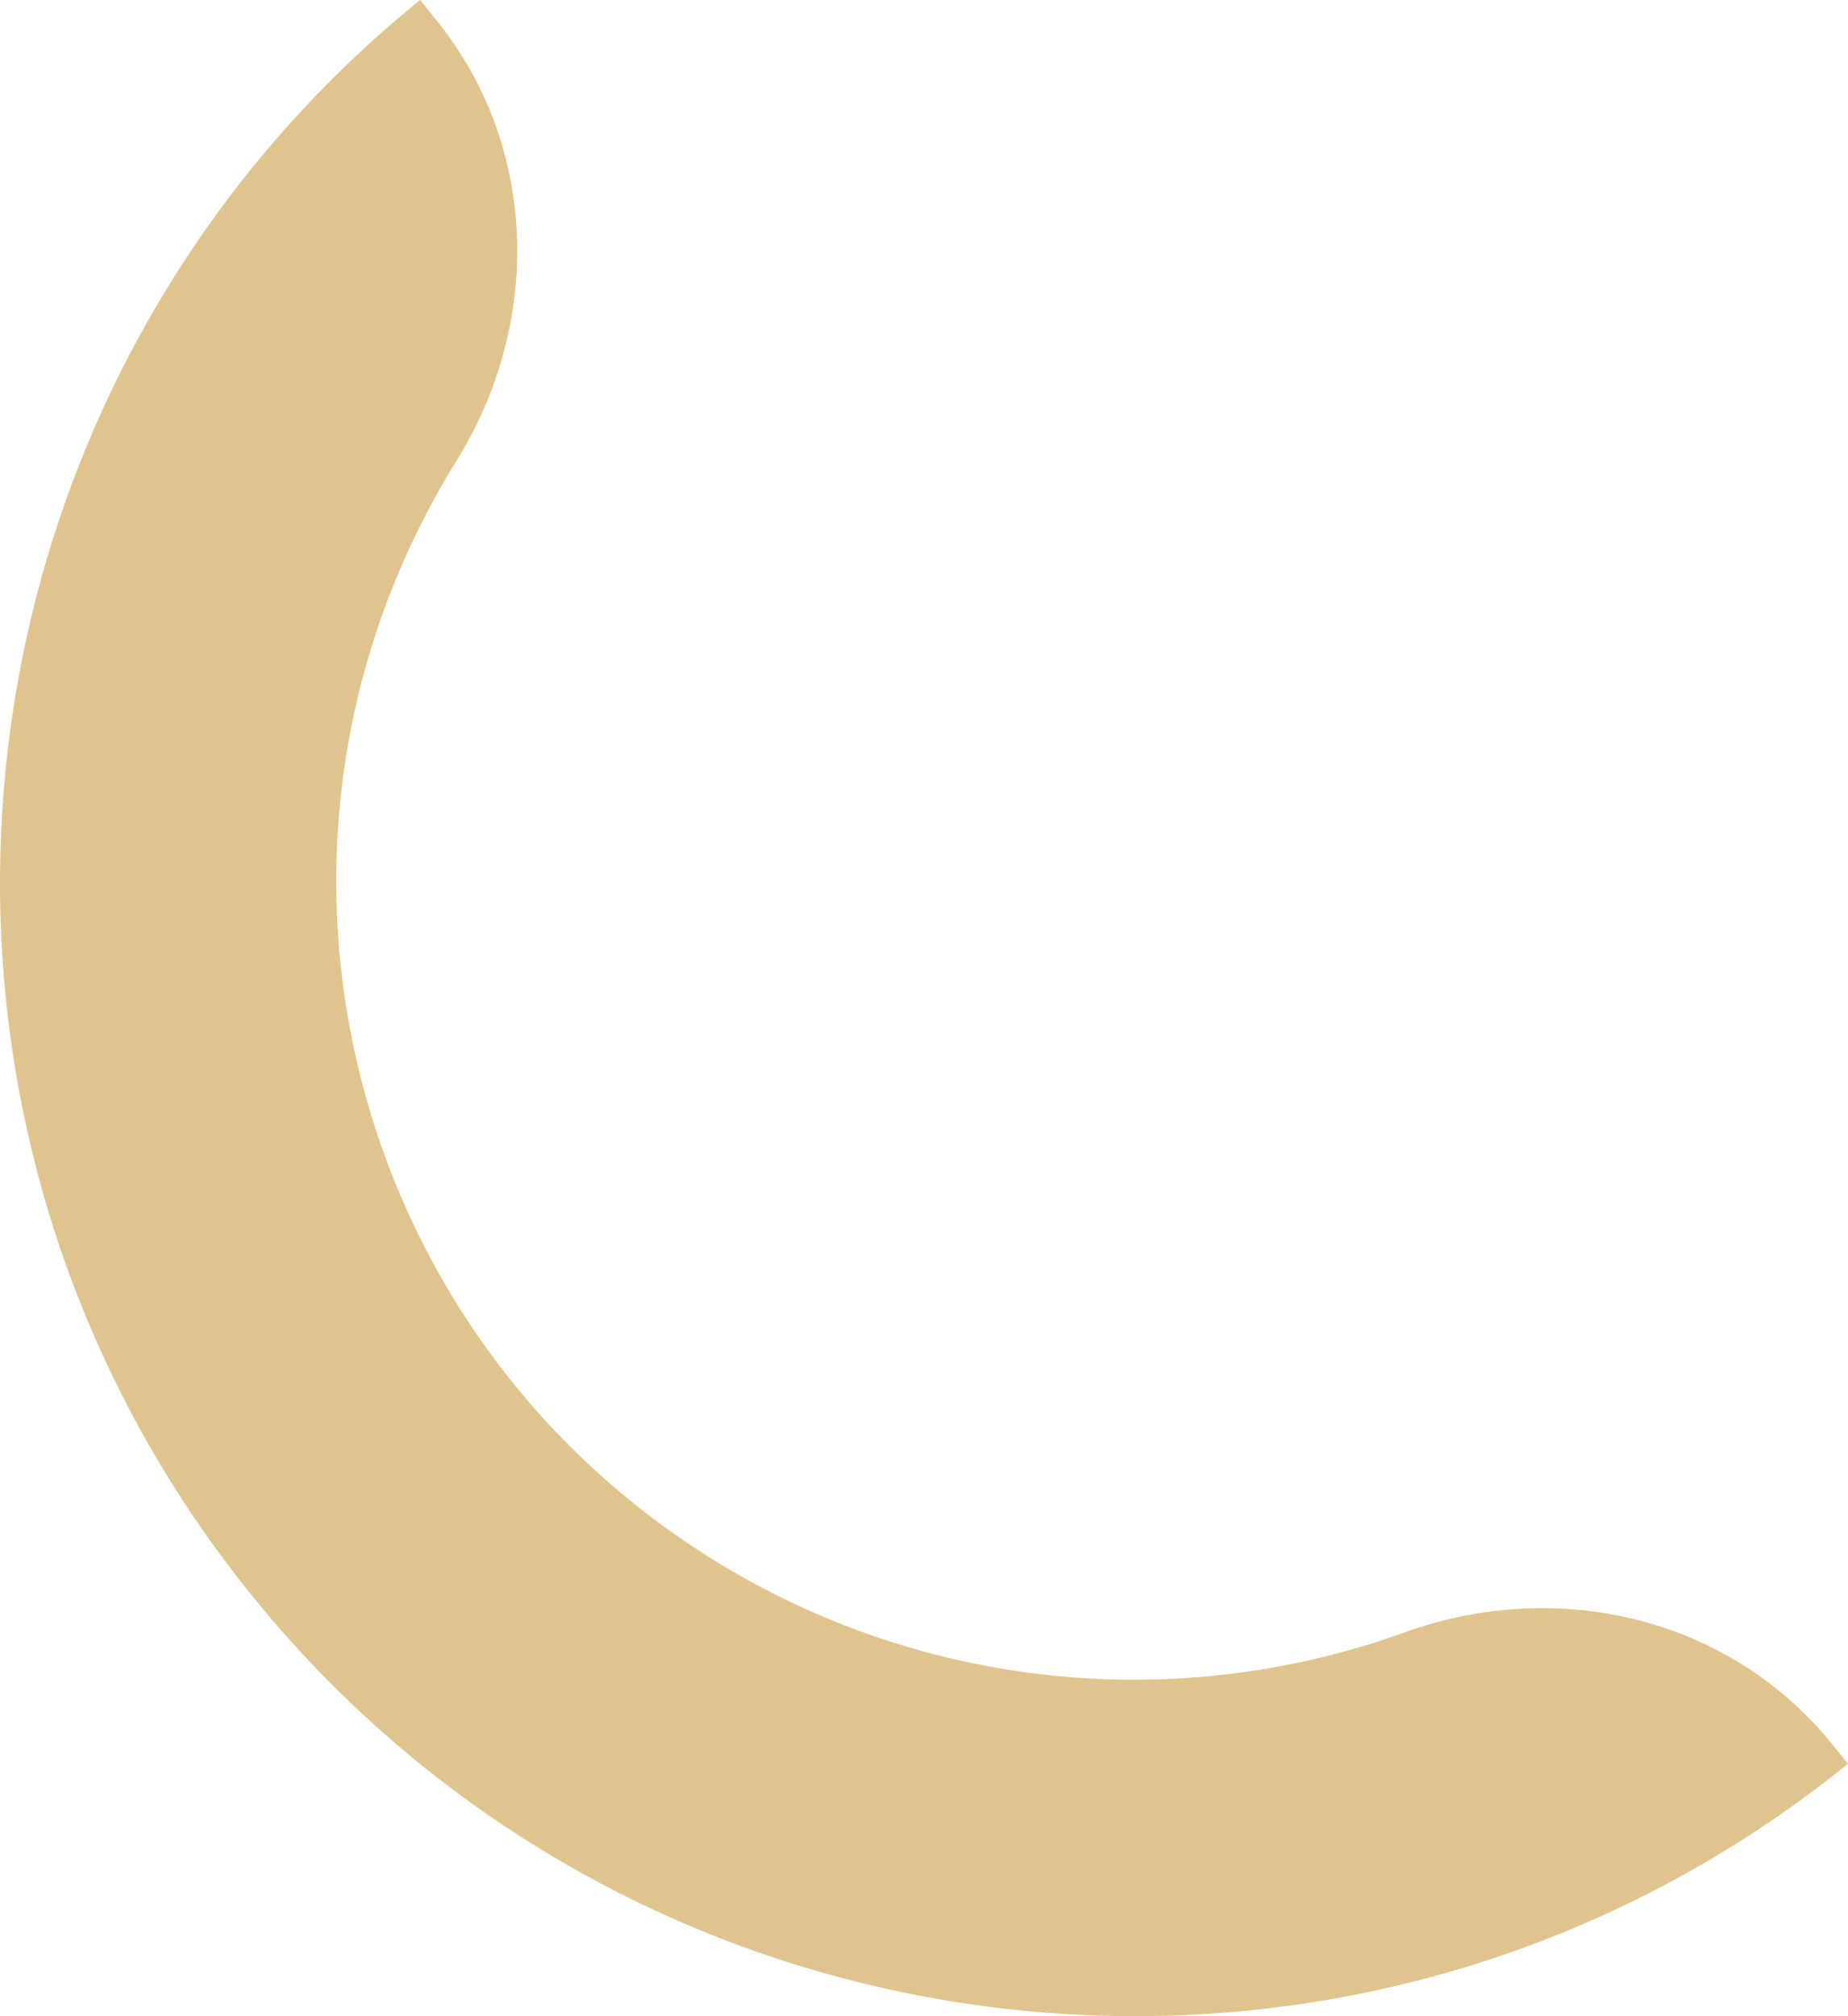
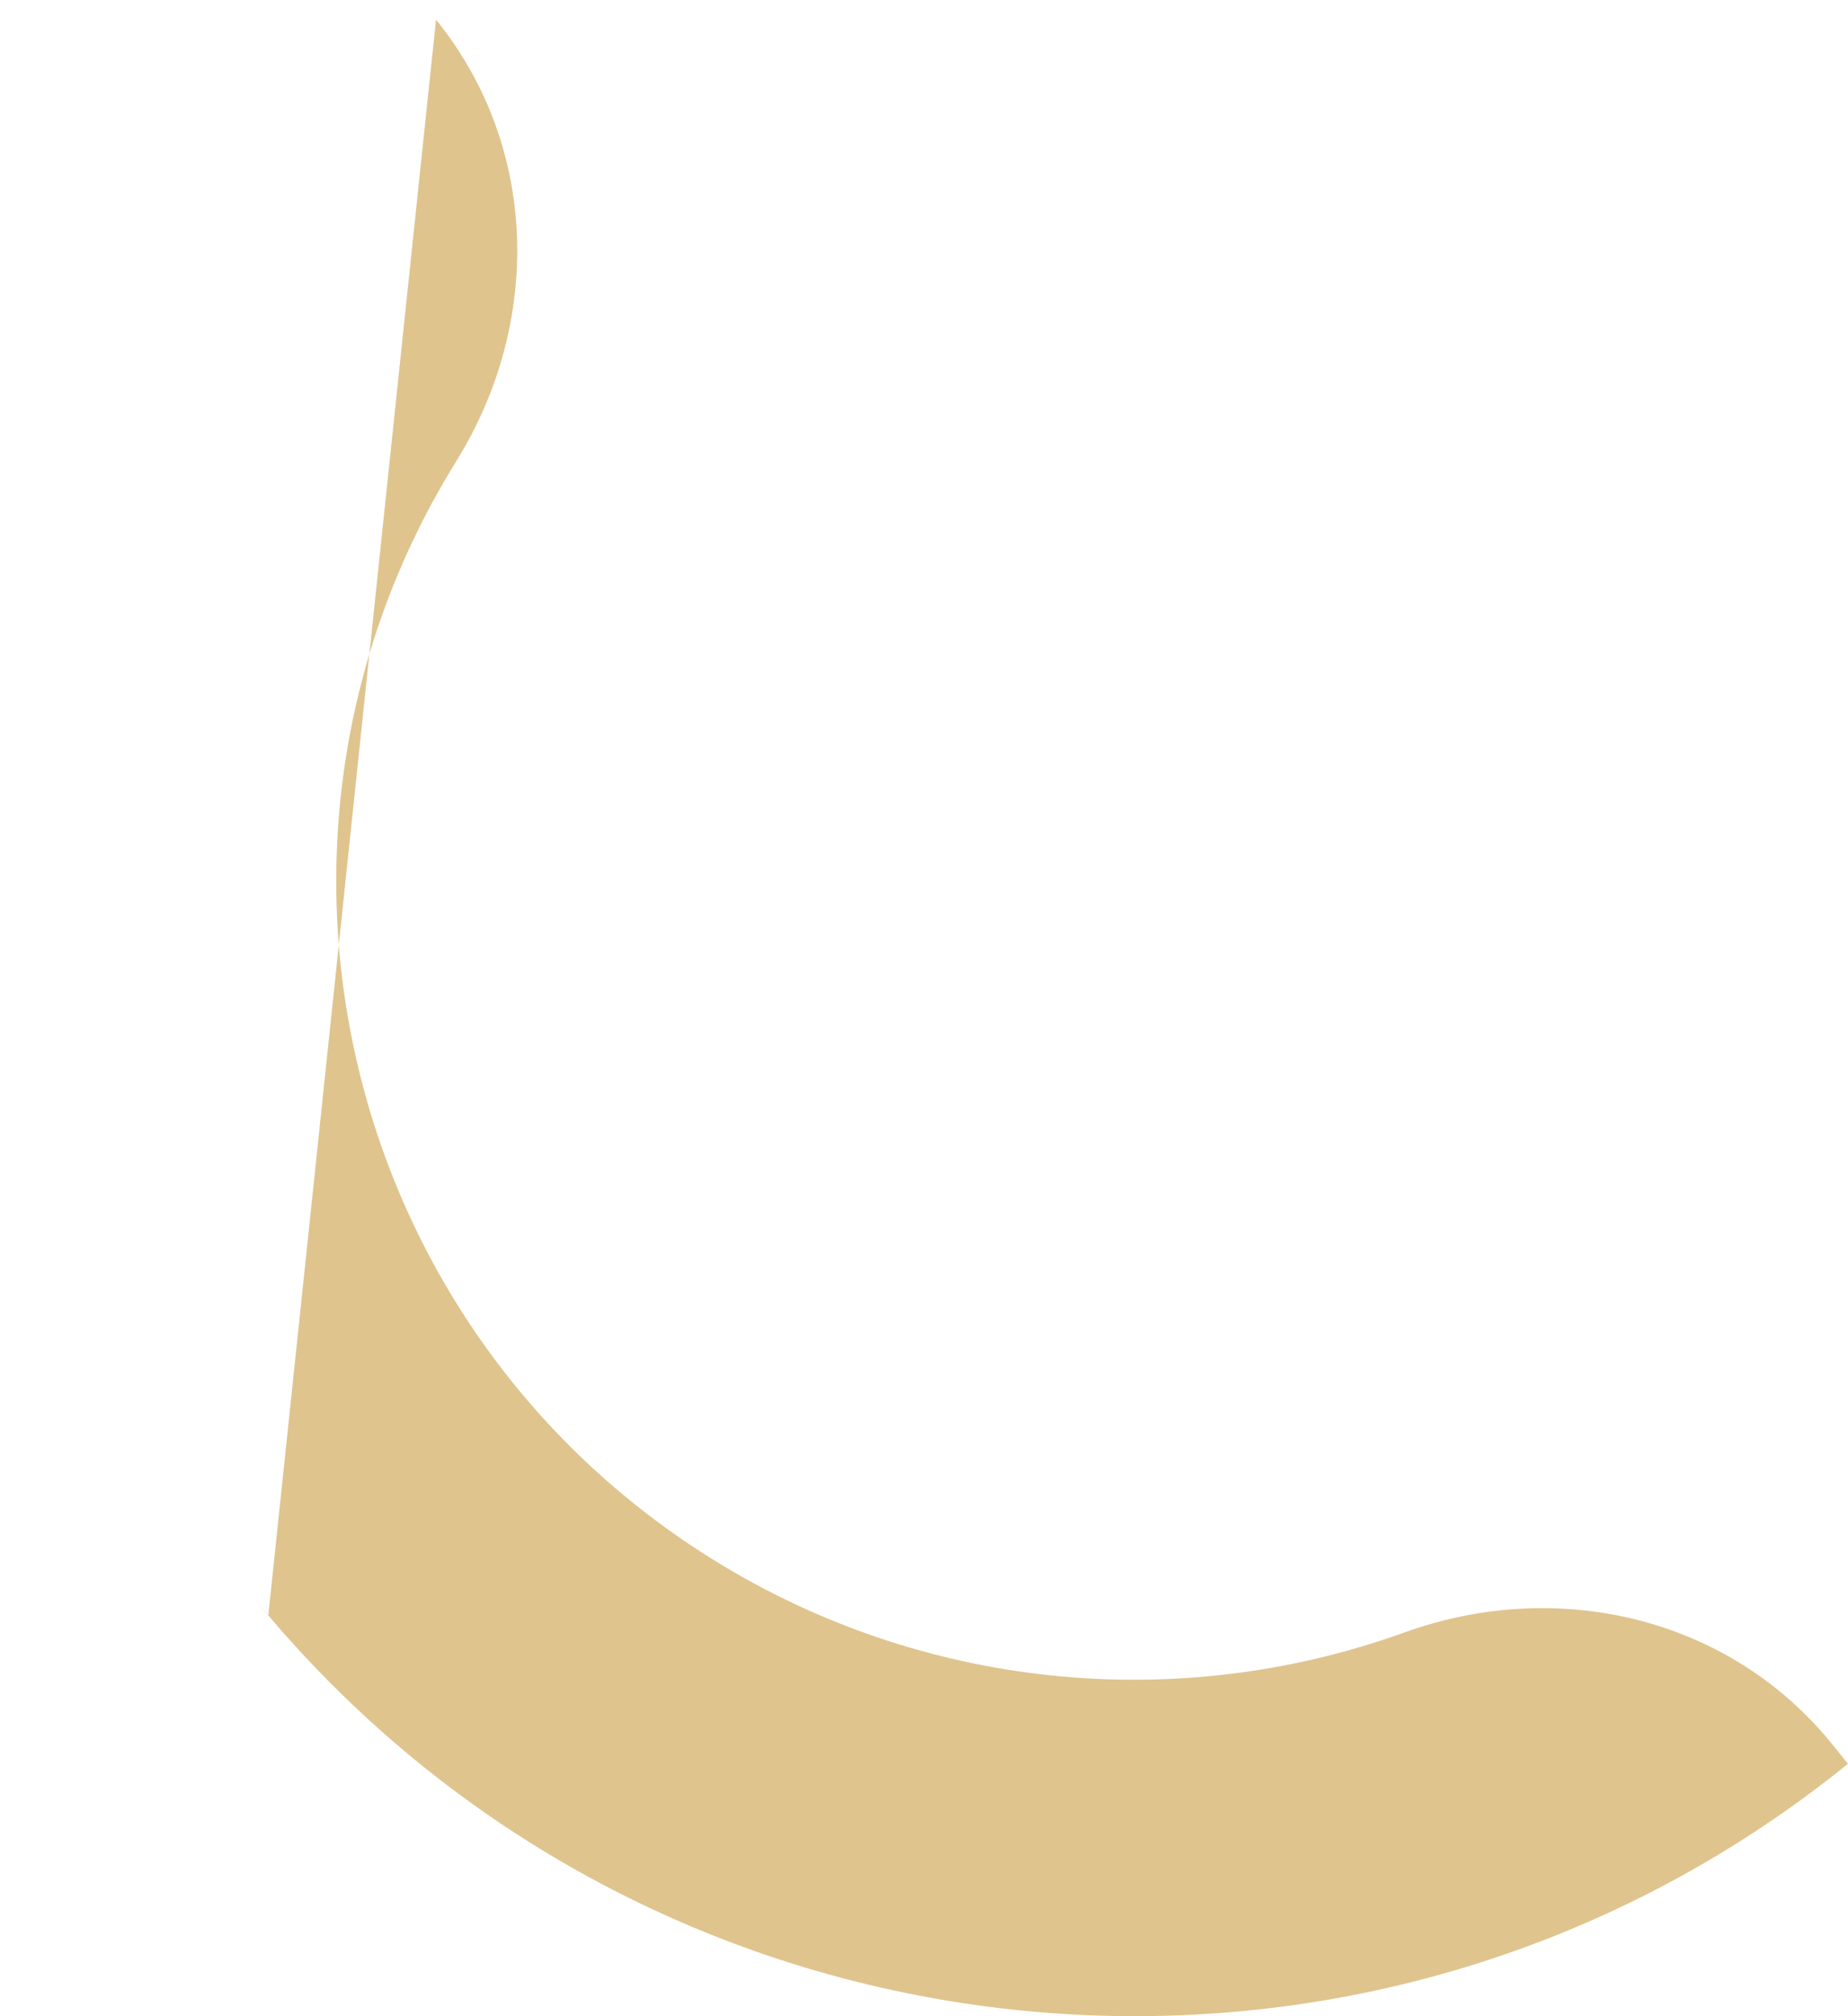
<svg xmlns="http://www.w3.org/2000/svg" id="Calque_1" viewBox="0 0 232 253">
  <g id="Groupe_70">
-     <path id="Tracé_442" d="m54.74,2.47c12.88,15.9,13.35,37.97,2.56,55.37-29.18,46.97-14.75,108.7,32.23,137.87,26.02,16.16,58.01,19.52,86.83,9.12,19.26-6.93,40.75-1.89,53.64,14.02l2,2.47c-61.03,49.41-150.9,39.97-200.32-21.04C-17.74,139.27-8.3,49.41,52.74,0l2,2.47Z" fill="#dfc48e" stroke-width="0" />
+     <path id="Tracé_442" d="m54.74,2.47c12.88,15.9,13.35,37.97,2.56,55.37-29.18,46.97-14.75,108.7,32.23,137.87,26.02,16.16,58.01,19.52,86.83,9.12,19.26-6.93,40.75-1.89,53.64,14.02l2,2.47c-61.03,49.41-150.9,39.97-200.32-21.04l2,2.47Z" fill="#dfc48e" stroke-width="0" />
  </g>
</svg>